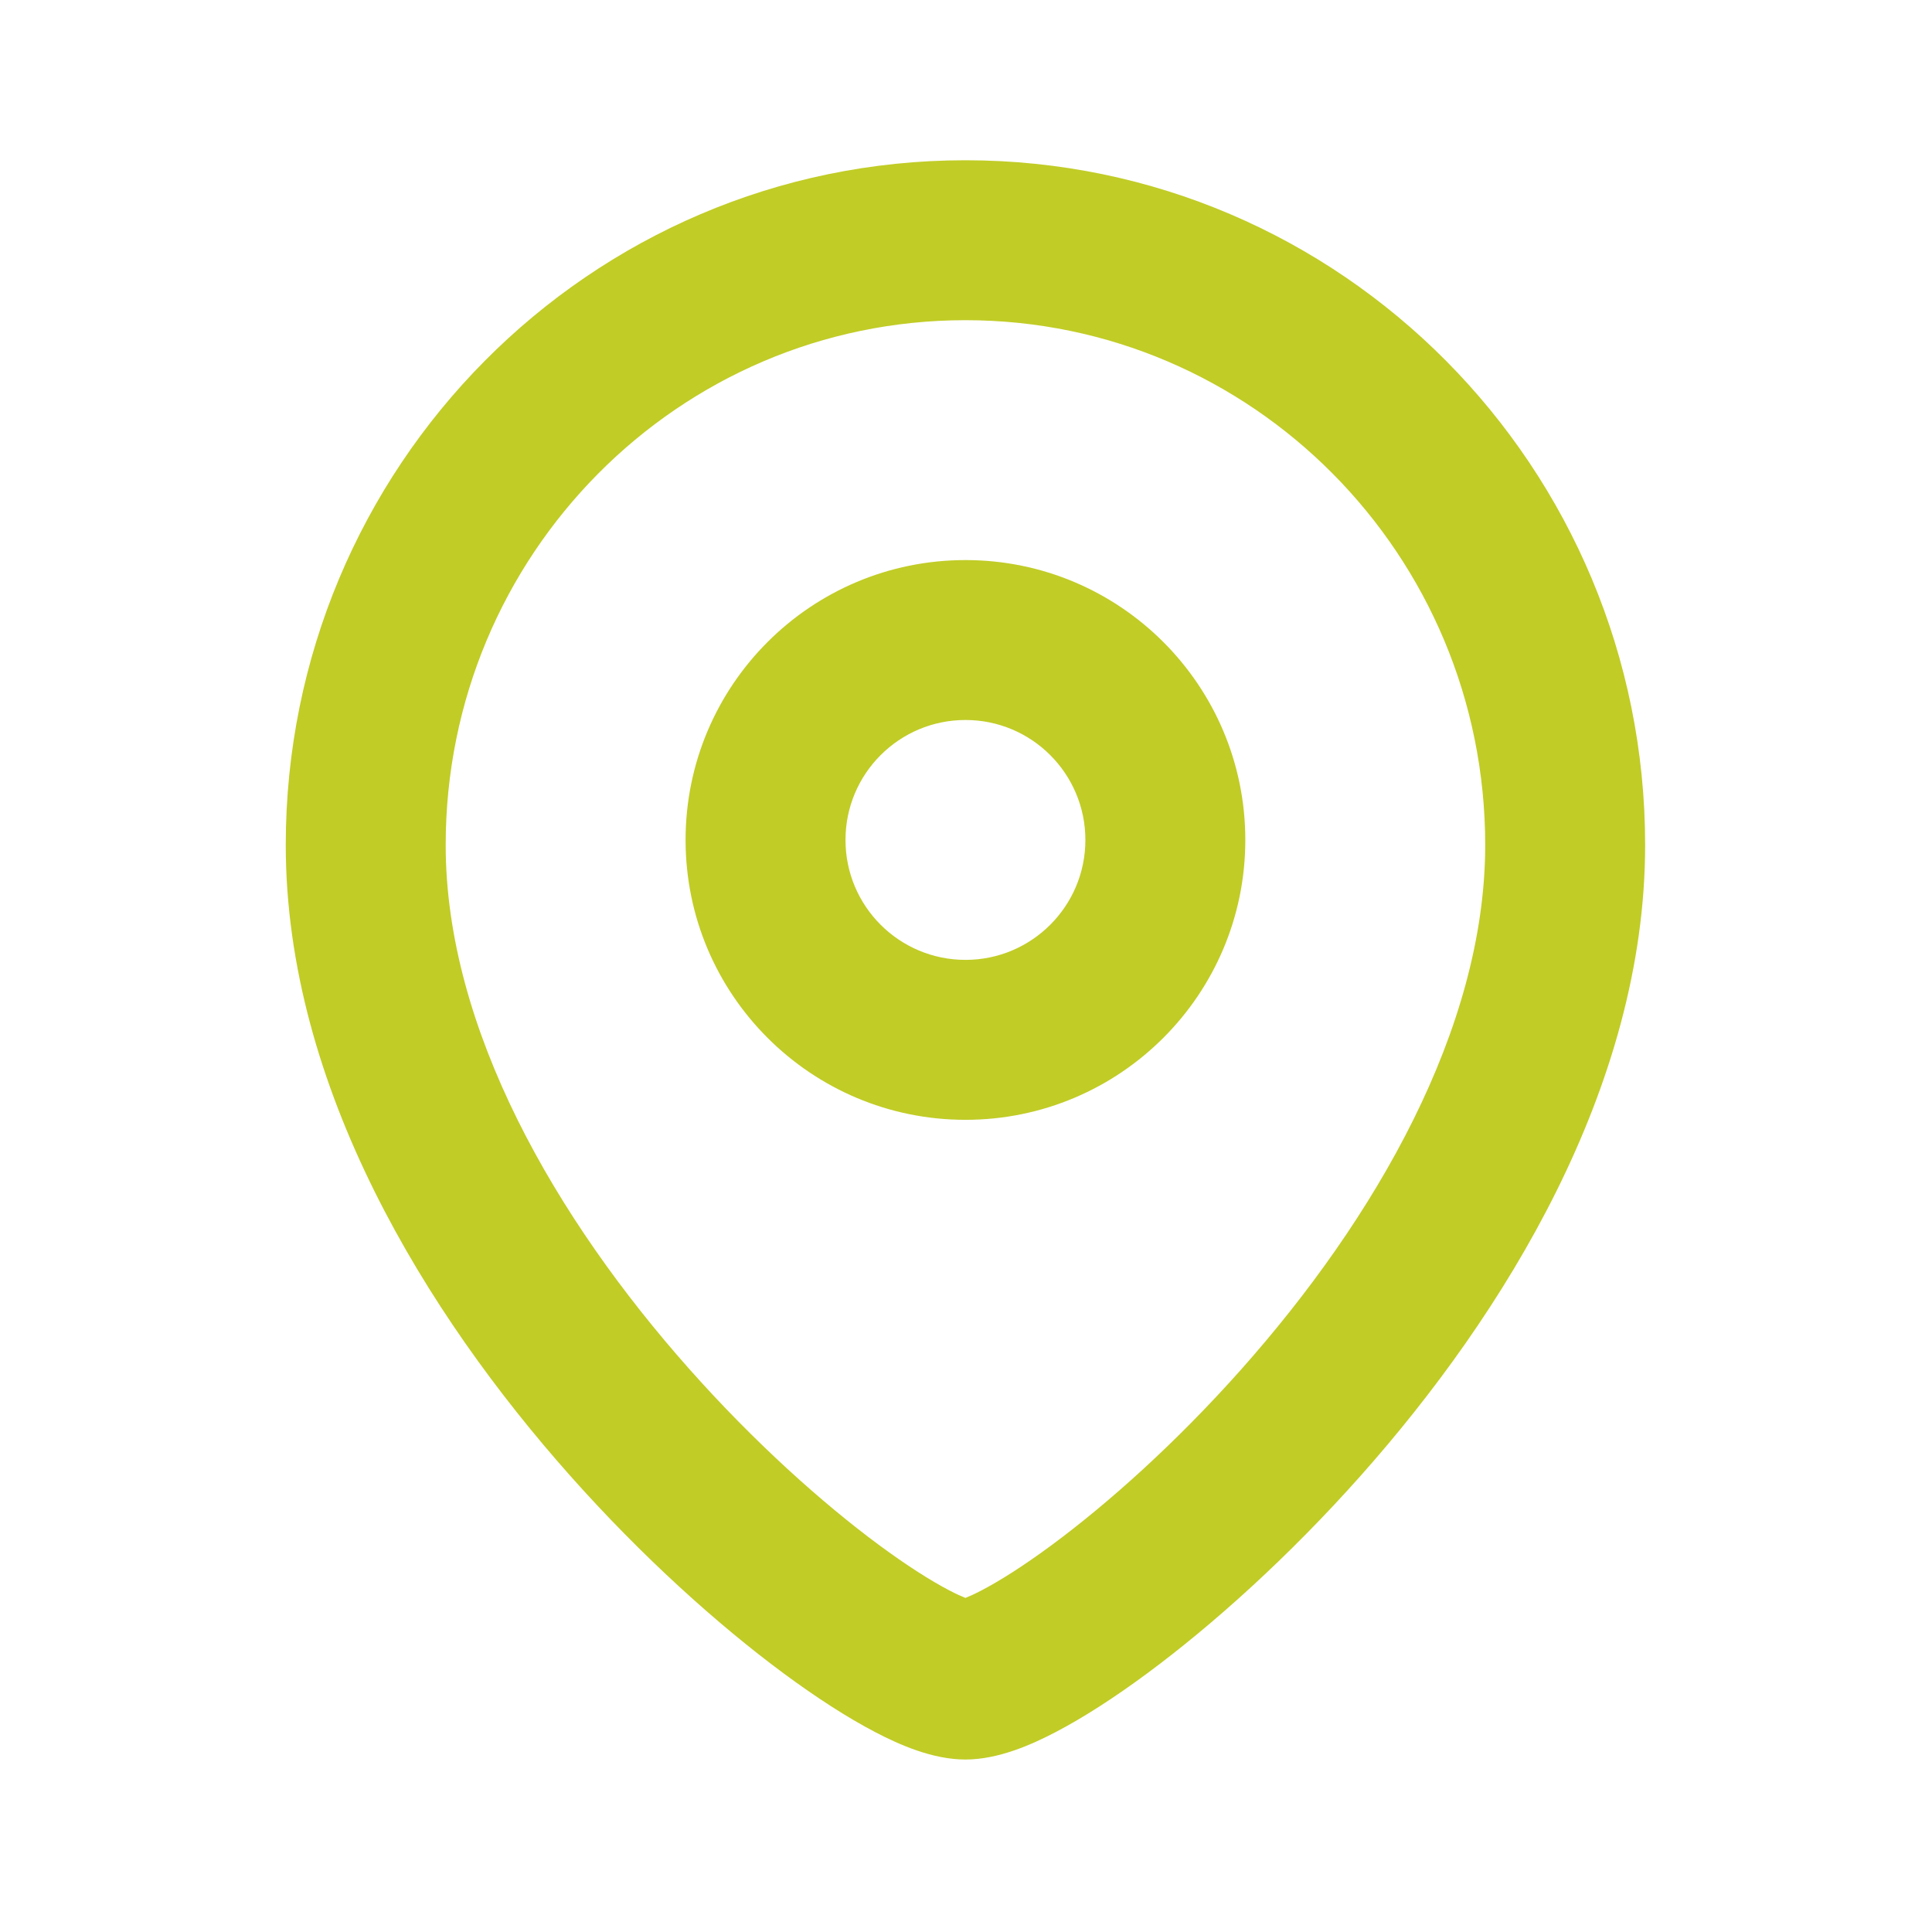
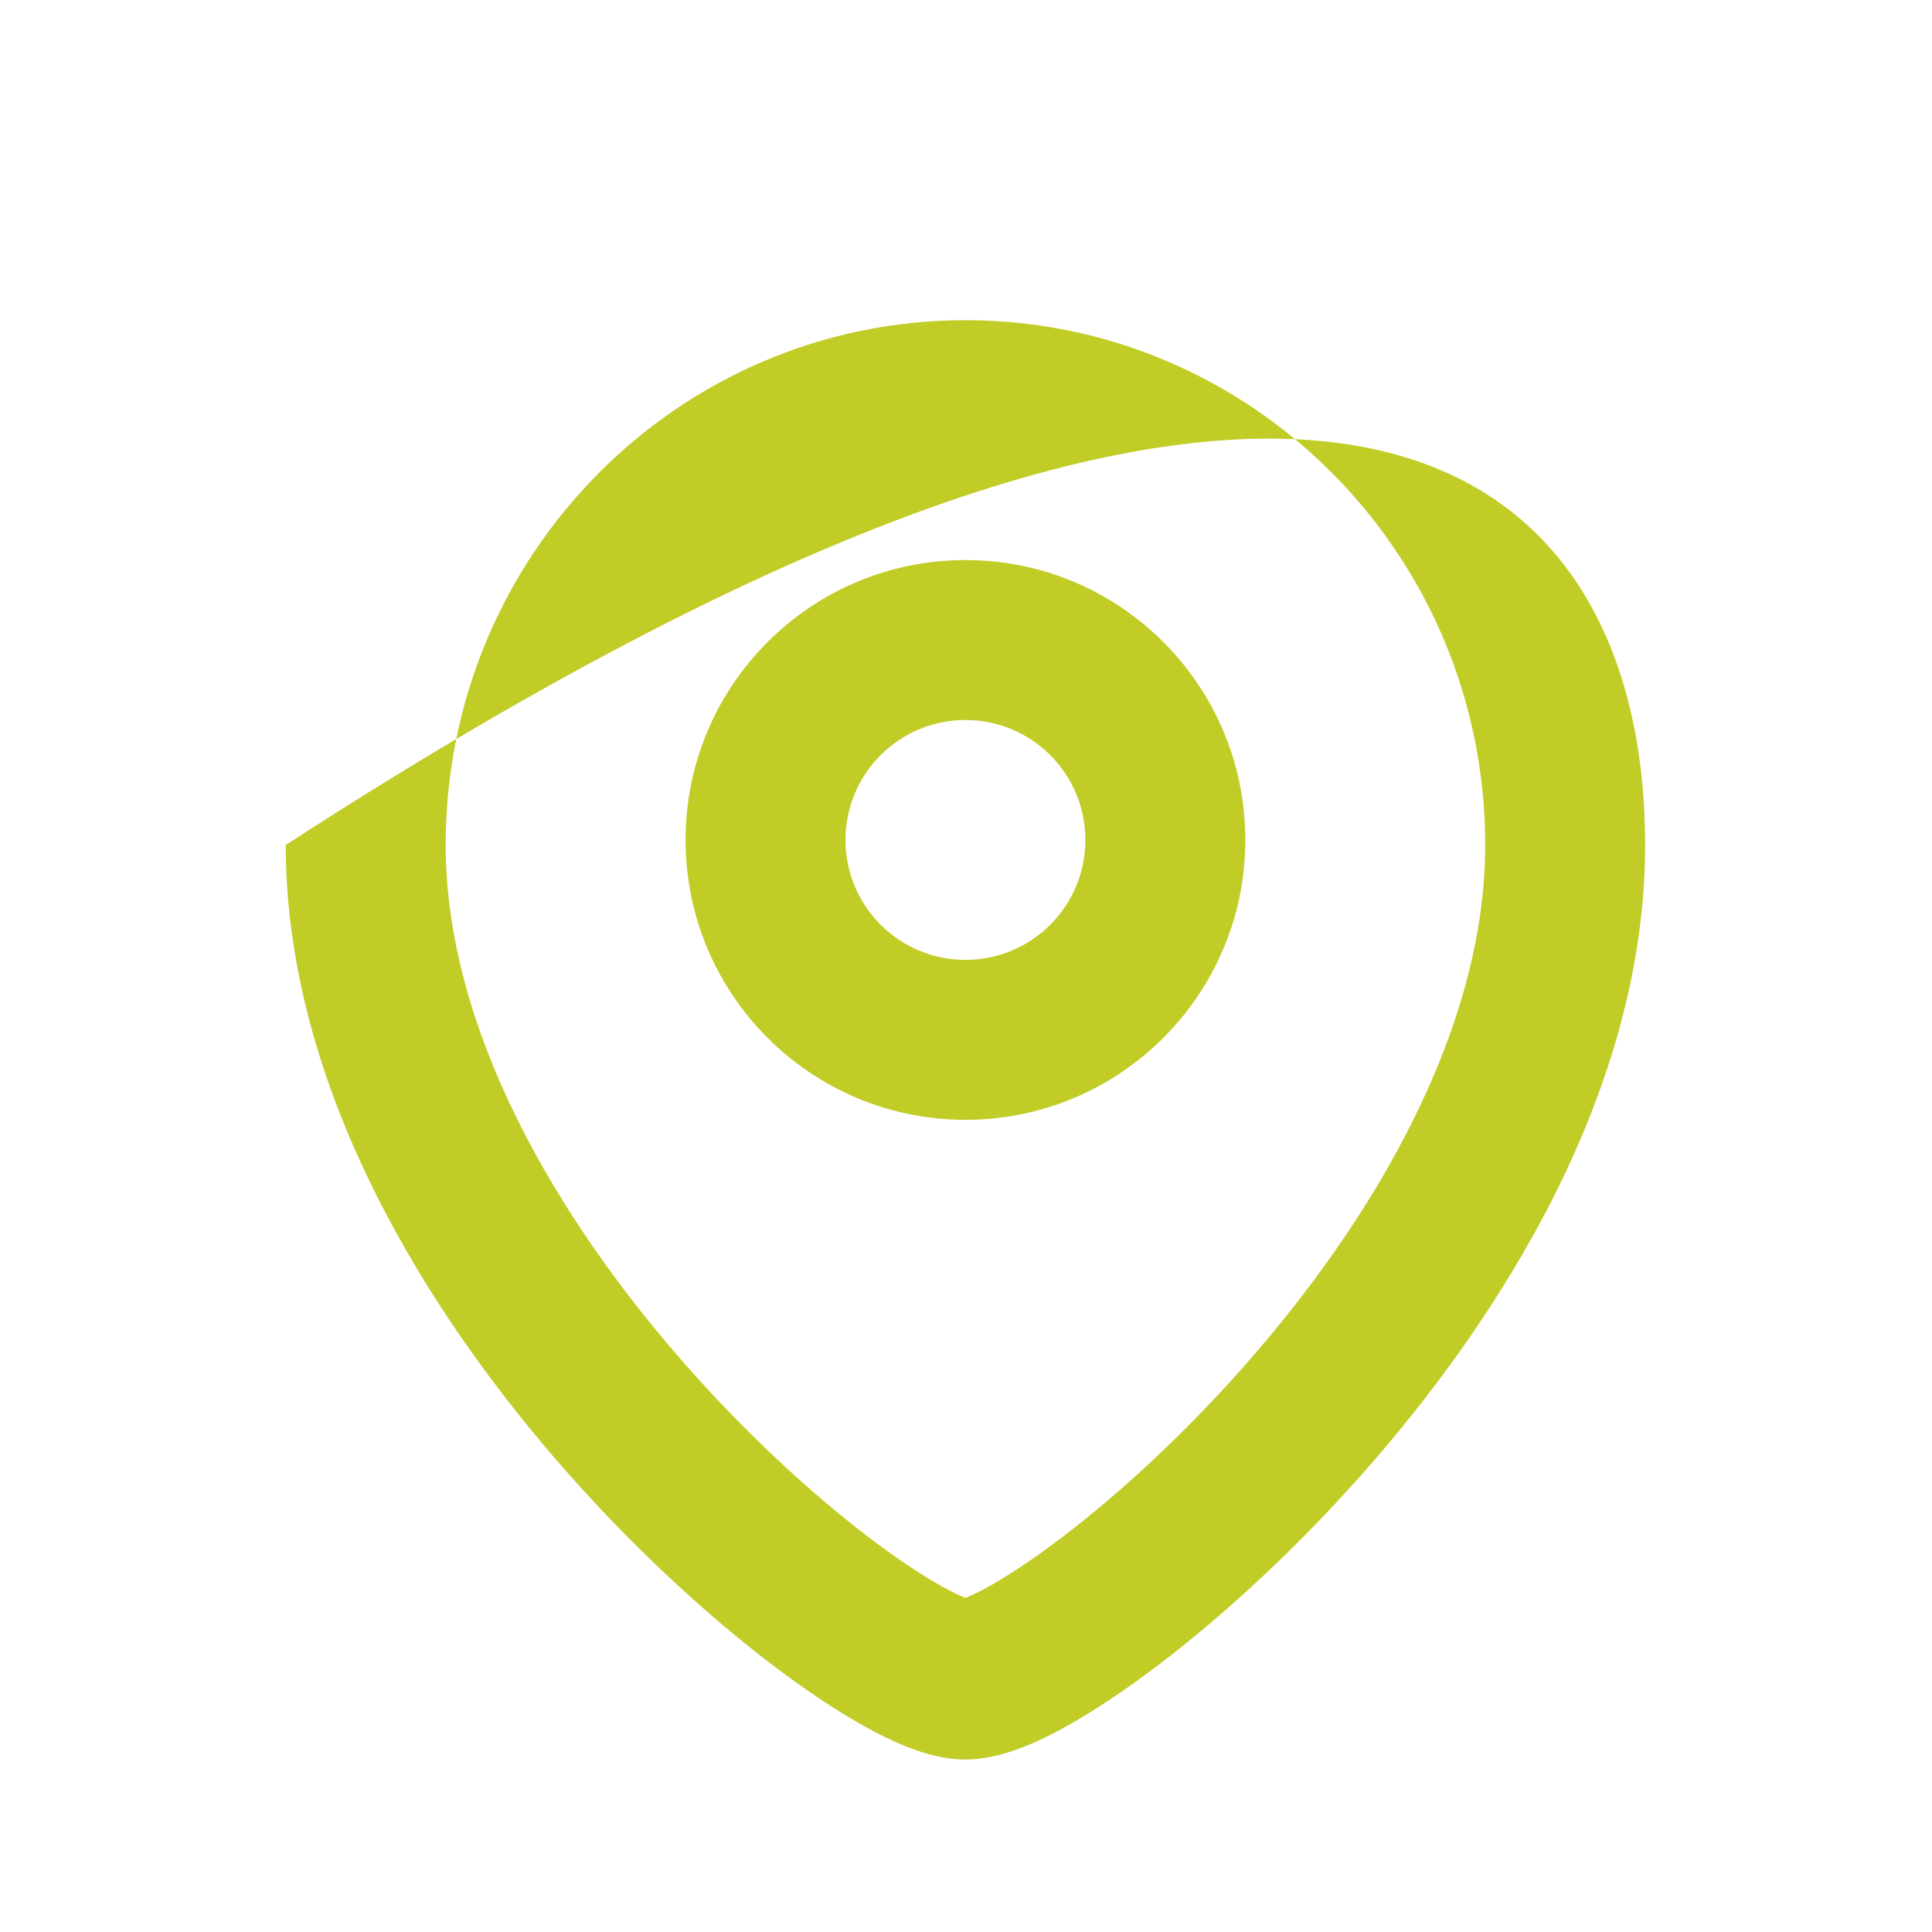
<svg xmlns="http://www.w3.org/2000/svg" width="150" height="150" viewBox="0 0 150 150" fill="none">
-   <path fill-rule="evenodd" clip-rule="evenodd" d="M74.954 24.859C52.715 24.859 34.603 43.054 34.603 65.606C34.603 79.896 43.18 94.652 53.526 106.301C58.606 112.021 63.878 116.722 68.232 119.943C70.416 121.558 72.277 122.733 73.692 123.472C74.275 123.777 74.689 123.957 74.954 124.063C75.219 123.957 75.633 123.776 76.217 123.472C77.632 122.733 79.493 121.558 81.677 119.942C86.032 116.721 91.304 112.021 96.385 106.301C106.733 94.652 115.311 79.896 115.311 65.606C115.311 43.055 97.194 24.859 74.954 24.859ZM22.186 65.606C22.186 36.297 45.758 12.442 74.954 12.442C104.149 12.442 127.728 36.296 127.728 65.606C127.728 84.437 116.744 102.079 105.668 114.547C100.038 120.885 94.134 126.173 89.061 129.925C86.531 131.796 84.114 133.355 81.965 134.477C80.118 135.442 77.52 136.609 74.954 136.609C72.388 136.609 69.79 135.442 67.943 134.477C65.794 133.355 63.378 131.796 60.848 129.925C55.775 126.173 49.871 120.885 44.242 114.546C33.168 102.078 22.186 84.437 22.186 65.606ZM53.228 65.216C53.228 53.212 62.956 43.484 74.96 43.484C86.96 43.484 96.686 53.213 96.686 65.216C96.686 77.214 86.958 86.942 74.96 86.942C62.958 86.942 53.228 77.215 53.228 65.216ZM74.96 55.9C69.814 55.9 65.644 60.069 65.644 65.216C65.644 70.355 69.812 74.525 74.96 74.525C80.1 74.525 84.269 70.356 84.269 65.216C84.269 60.068 80.099 55.9 74.96 55.9Z" fill="#C1CC26" />
+   <path fill-rule="evenodd" clip-rule="evenodd" d="M74.954 24.859C52.715 24.859 34.603 43.054 34.603 65.606C34.603 79.896 43.18 94.652 53.526 106.301C58.606 112.021 63.878 116.722 68.232 119.943C70.416 121.558 72.277 122.733 73.692 123.472C74.275 123.777 74.689 123.957 74.954 124.063C75.219 123.957 75.633 123.776 76.217 123.472C77.632 122.733 79.493 121.558 81.677 119.942C86.032 116.721 91.304 112.021 96.385 106.301C106.733 94.652 115.311 79.896 115.311 65.606C115.311 43.055 97.194 24.859 74.954 24.859ZM22.186 65.606C104.149 12.442 127.728 36.296 127.728 65.606C127.728 84.437 116.744 102.079 105.668 114.547C100.038 120.885 94.134 126.173 89.061 129.925C86.531 131.796 84.114 133.355 81.965 134.477C80.118 135.442 77.52 136.609 74.954 136.609C72.388 136.609 69.79 135.442 67.943 134.477C65.794 133.355 63.378 131.796 60.848 129.925C55.775 126.173 49.871 120.885 44.242 114.546C33.168 102.078 22.186 84.437 22.186 65.606ZM53.228 65.216C53.228 53.212 62.956 43.484 74.96 43.484C86.96 43.484 96.686 53.213 96.686 65.216C96.686 77.214 86.958 86.942 74.96 86.942C62.958 86.942 53.228 77.215 53.228 65.216ZM74.96 55.9C69.814 55.9 65.644 60.069 65.644 65.216C65.644 70.355 69.812 74.525 74.96 74.525C80.1 74.525 84.269 70.356 84.269 65.216C84.269 60.068 80.099 55.9 74.96 55.9Z" fill="#C1CC26" />
</svg>